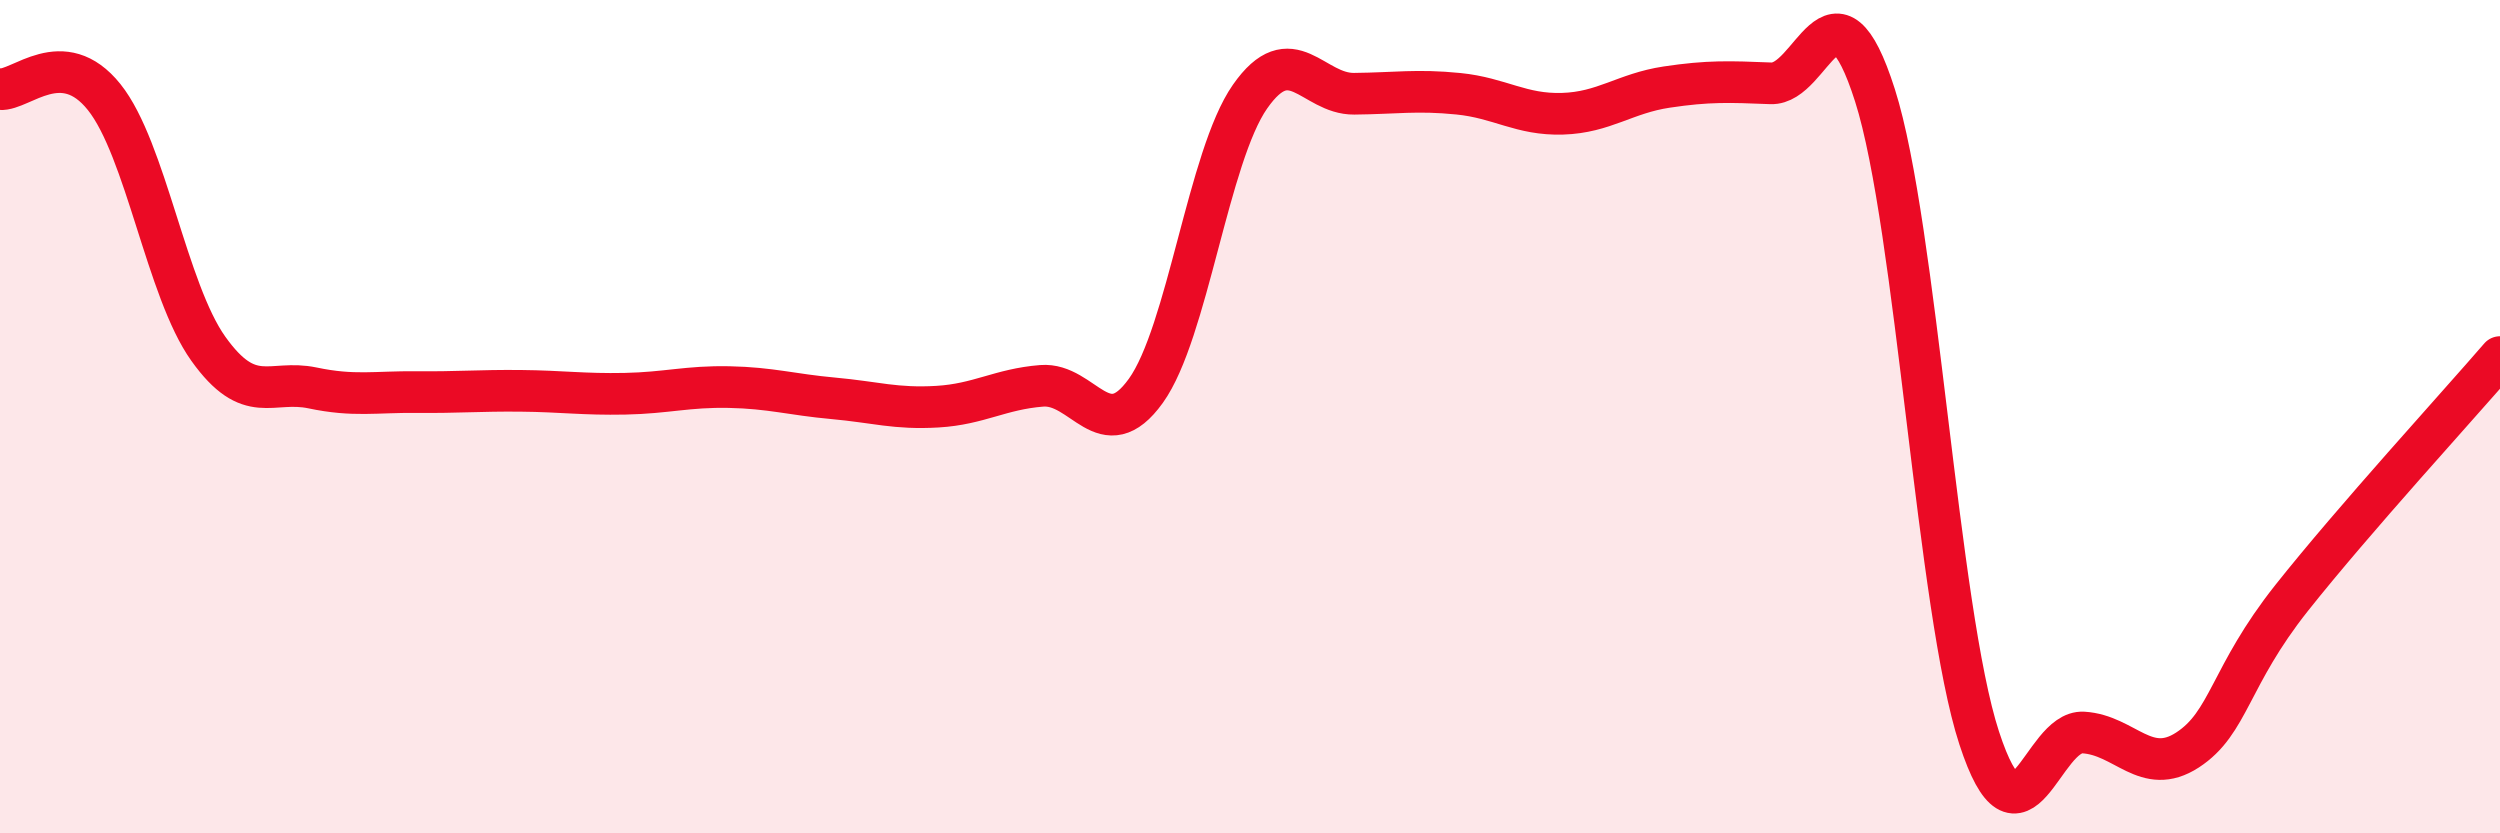
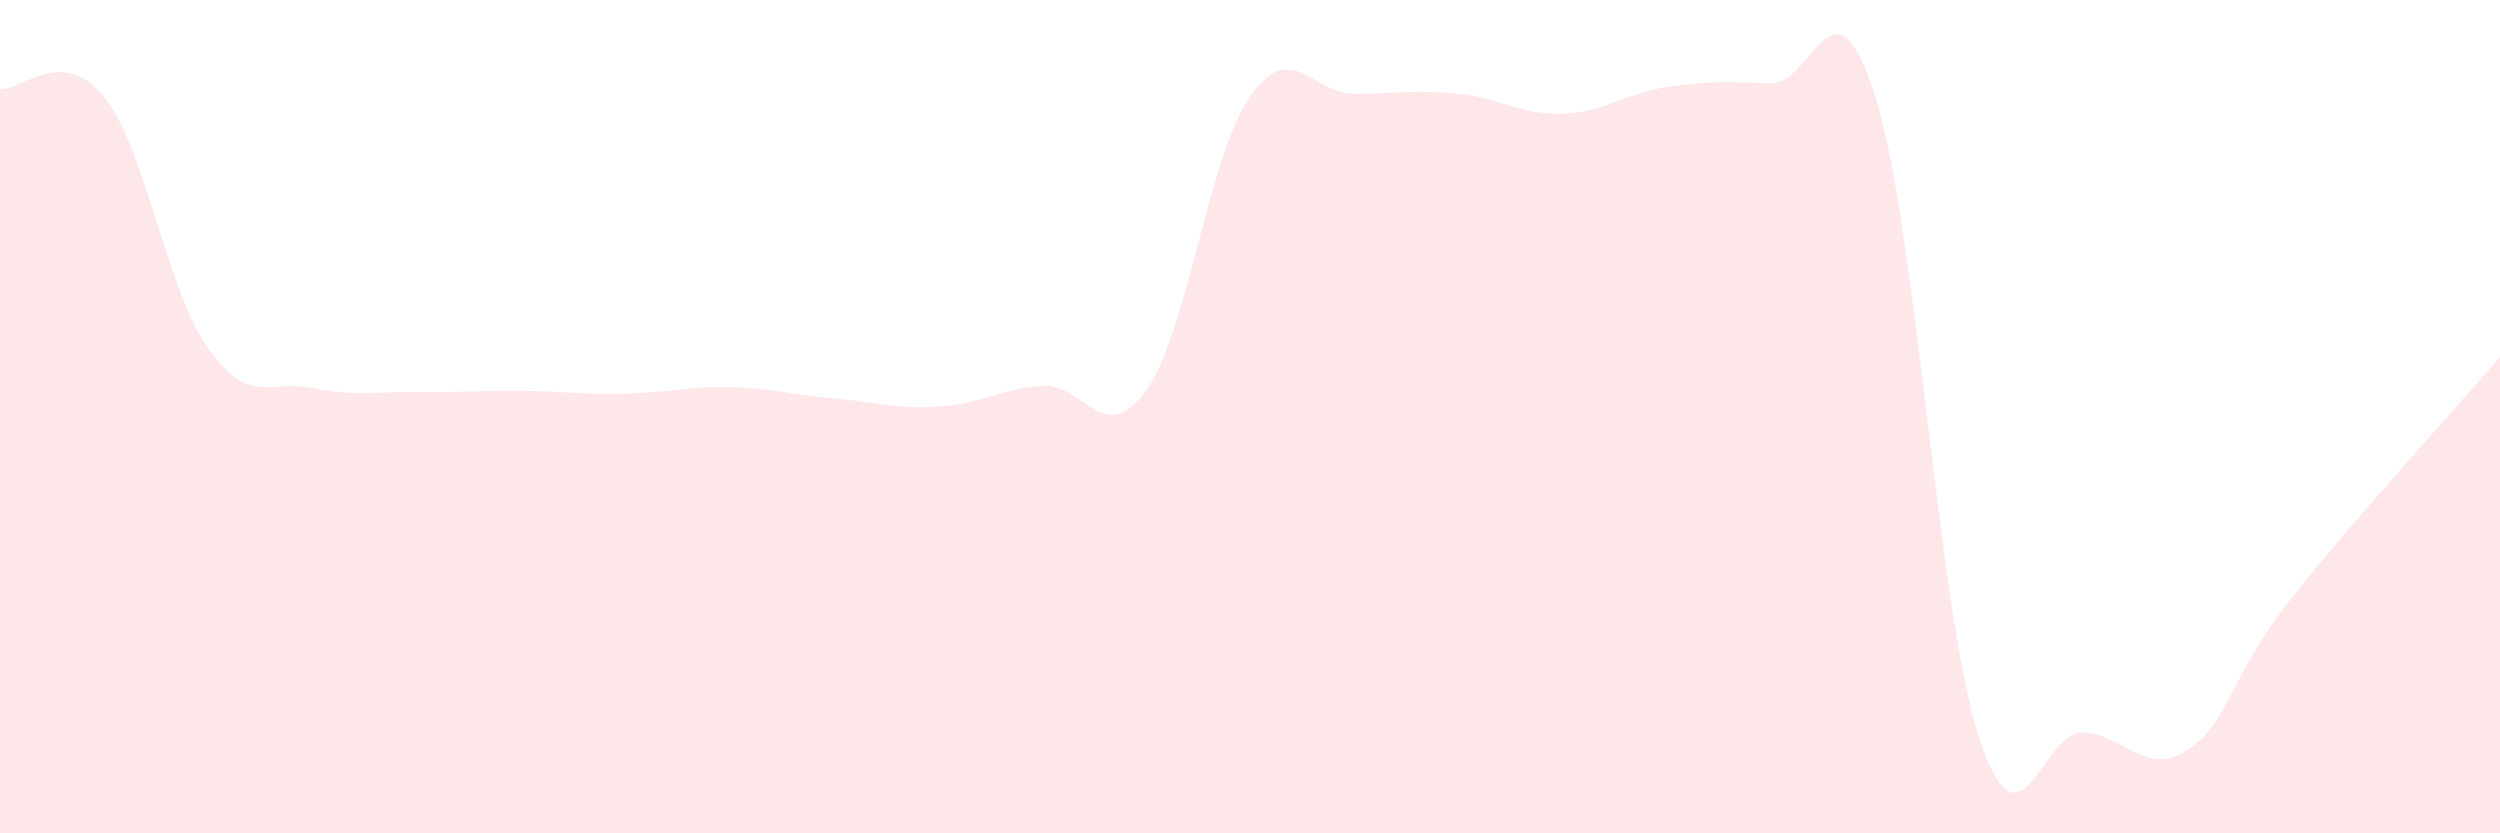
<svg xmlns="http://www.w3.org/2000/svg" width="60" height="20" viewBox="0 0 60 20">
  <path d="M 0,2.14 C 0.5,2.18 1.5,1.08 2.5,2.33 C 3.5,3.58 4,6.97 5,8.37 C 6,9.77 6.5,9.1 7.5,9.31 C 8.5,9.52 9,9.4 10,9.41 C 11,9.42 11.5,9.37 12.5,9.38 C 13.5,9.39 14,9.47 15,9.45 C 16,9.43 16.5,9.27 17.5,9.29 C 18.5,9.31 19,9.47 20,9.56 C 21,9.65 21.5,9.82 22.5,9.76 C 23.5,9.7 24,9.34 25,9.26 C 26,9.18 26.5,10.77 27.5,9.38 C 28.5,7.99 29,3.75 30,2.32 C 31,0.89 31.5,2.26 32.5,2.25 C 33.5,2.24 34,2.15 35,2.25 C 36,2.35 36.5,2.76 37.5,2.73 C 38.5,2.7 39,2.24 40,2.09 C 41,1.94 41.5,1.96 42.5,2 C 43.5,2.04 44,-0.85 45,2.29 C 46,5.43 46.5,14.65 47.5,17.71 C 48.5,20.77 49,17.52 50,17.58 C 51,17.64 51.5,18.65 52.5,18 C 53.5,17.35 53.5,16.24 55,14.35 C 56.5,12.46 59,9.73 60,8.57L60 20L0 20Z" fill="#EB0A25" opacity="0.1" stroke-linecap="round" stroke-linejoin="round" />
-   <path d="M 0,2.14 C 0.5,2.18 1.5,1.08 2.5,2.33 C 3.5,3.58 4,6.97 5,8.37 C 6,9.77 6.5,9.1 7.5,9.31 C 8.5,9.52 9,9.4 10,9.41 C 11,9.42 11.5,9.37 12.5,9.38 C 13.5,9.39 14,9.47 15,9.45 C 16,9.43 16.5,9.27 17.5,9.29 C 18.5,9.31 19,9.47 20,9.56 C 21,9.65 21.5,9.82 22.5,9.76 C 23.5,9.7 24,9.34 25,9.26 C 26,9.18 26.5,10.77 27.5,9.38 C 28.5,7.99 29,3.75 30,2.32 C 31,0.89 31.5,2.26 32.5,2.25 C 33.5,2.24 34,2.15 35,2.25 C 36,2.35 36.5,2.76 37.5,2.73 C 38.5,2.7 39,2.24 40,2.09 C 41,1.94 41.5,1.96 42.5,2 C 43.5,2.04 44,-0.85 45,2.29 C 46,5.43 46.5,14.65 47.5,17.71 C 48.5,20.77 49,17.52 50,17.58 C 51,17.64 51.5,18.65 52.5,18 C 53.5,17.35 53.5,16.24 55,14.35 C 56.5,12.46 59,9.73 60,8.57" stroke="#EB0A25" stroke-width="1" fill="none" stroke-linecap="round" stroke-linejoin="round" />
</svg>